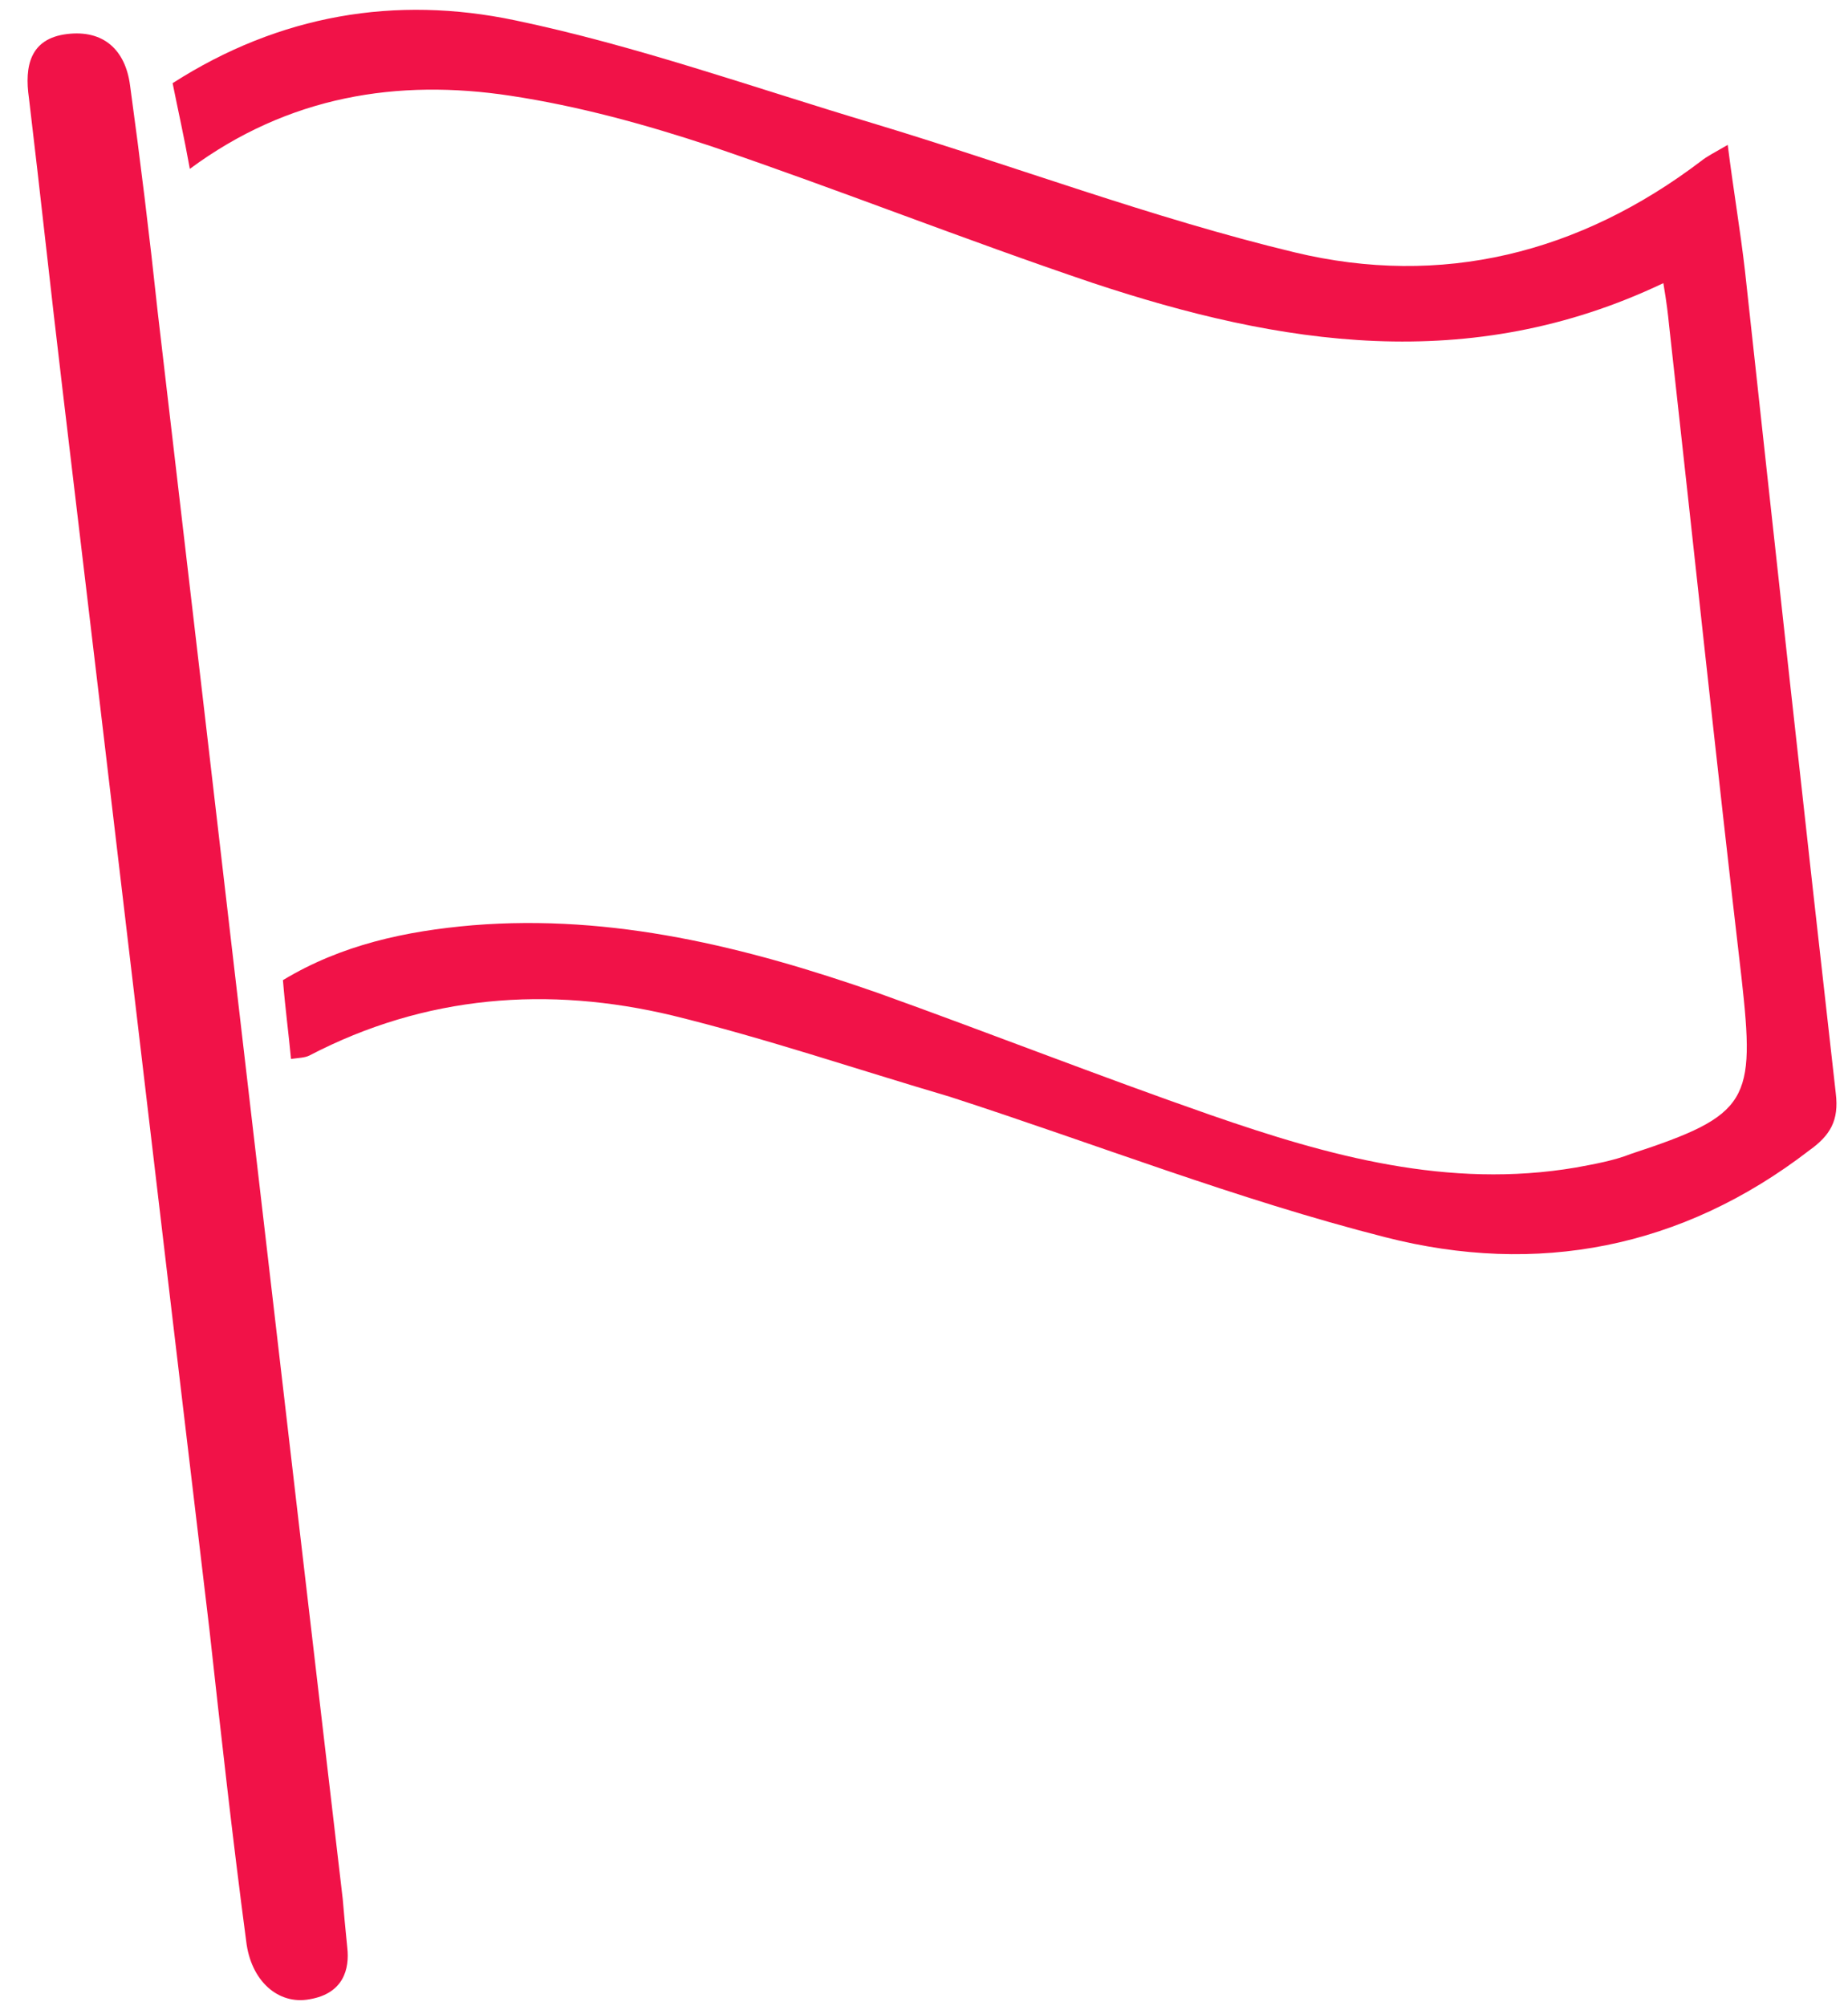
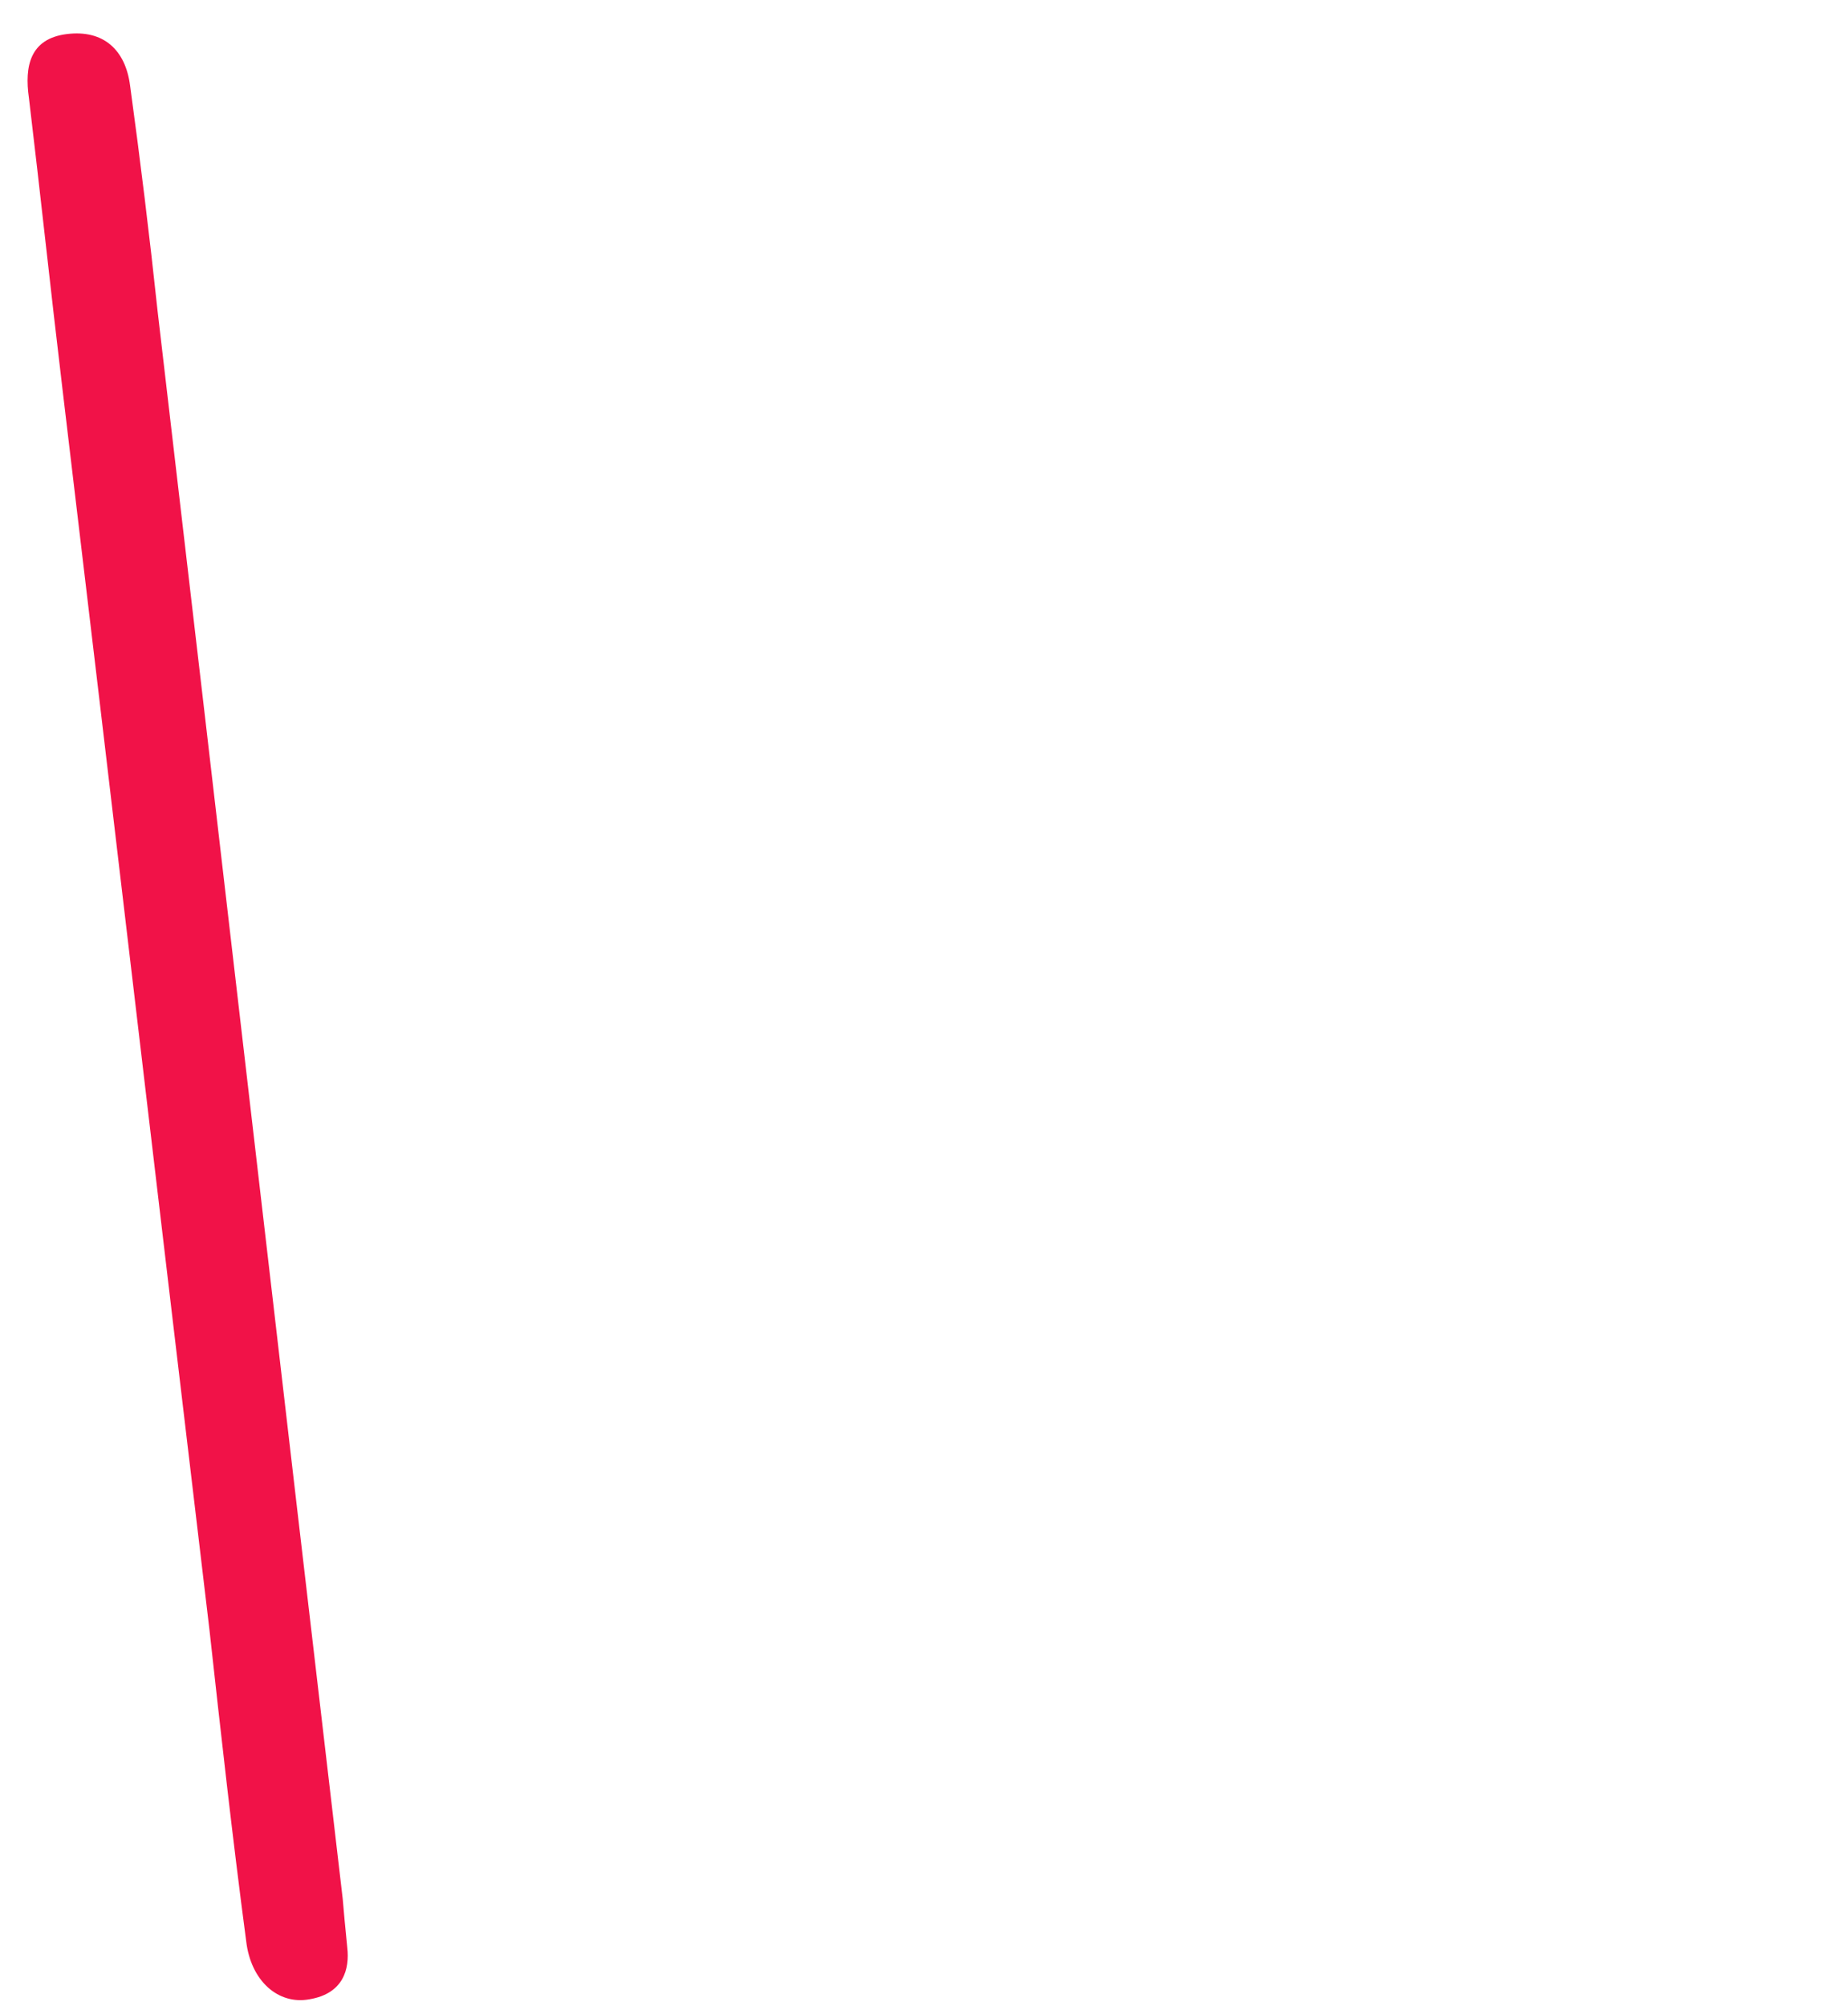
<svg xmlns="http://www.w3.org/2000/svg" width="47" height="51" viewBox="0 0 47 51" fill="none">
-   <path d="M42.304 7.199C37.364 9.552 32.54 8.768 27.805 7.199C24.531 6.095 21.315 4.817 18.07 3.713C16.404 3.161 14.709 2.696 12.984 2.435C10.119 1.999 7.342 2.435 4.828 4.294C4.682 3.481 4.536 2.842 4.39 2.115C7.108 0.372 10.061 -0.122 13.101 0.517C16.17 1.157 19.181 2.232 22.192 3.132C25.759 4.207 29.296 5.543 32.92 6.415C36.662 7.316 40.17 6.444 43.269 4.091C43.415 3.975 43.59 3.887 43.941 3.684C44.087 4.846 44.262 5.863 44.379 6.88C45.139 13.852 45.899 20.824 46.689 27.797C46.776 28.494 46.543 28.872 46.016 29.249C42.772 31.748 39.088 32.445 35.23 31.457C31.459 30.498 27.834 29.075 24.151 27.884C21.783 27.187 19.474 26.402 17.106 25.821C13.949 25.066 10.821 25.298 7.868 26.838C7.751 26.896 7.605 26.896 7.401 26.925C7.342 26.286 7.255 25.647 7.196 24.921C8.687 24.02 10.324 23.671 12.019 23.526C15.586 23.236 18.977 24.078 22.309 25.24C25.145 26.257 27.951 27.361 30.786 28.349C33.797 29.395 36.837 30.237 40.082 29.685C40.55 29.598 41.047 29.511 41.485 29.337C44.496 28.349 44.642 28 44.292 24.863C43.649 19.343 43.064 13.794 42.45 8.274C42.421 7.984 42.392 7.722 42.304 7.199Z" fill="#F11248" />
  <path d="M8.833 49.527C8.892 50.05 8.745 50.689 7.868 50.834C7.079 50.98 6.378 50.37 6.261 49.353C5.91 46.709 5.617 44.066 5.325 41.422C4.068 30.876 2.84 20.36 1.583 9.843C1.291 7.403 1.028 4.933 0.736 2.493C0.619 1.68 0.765 0.982 1.7 0.866C2.636 0.75 3.191 1.273 3.308 2.173C3.571 4.091 3.805 6.008 4.01 7.926C5.588 21.376 7.138 34.827 8.716 48.278C8.745 48.627 8.775 48.946 8.833 49.527Z" fill="#F11248" />
</svg>